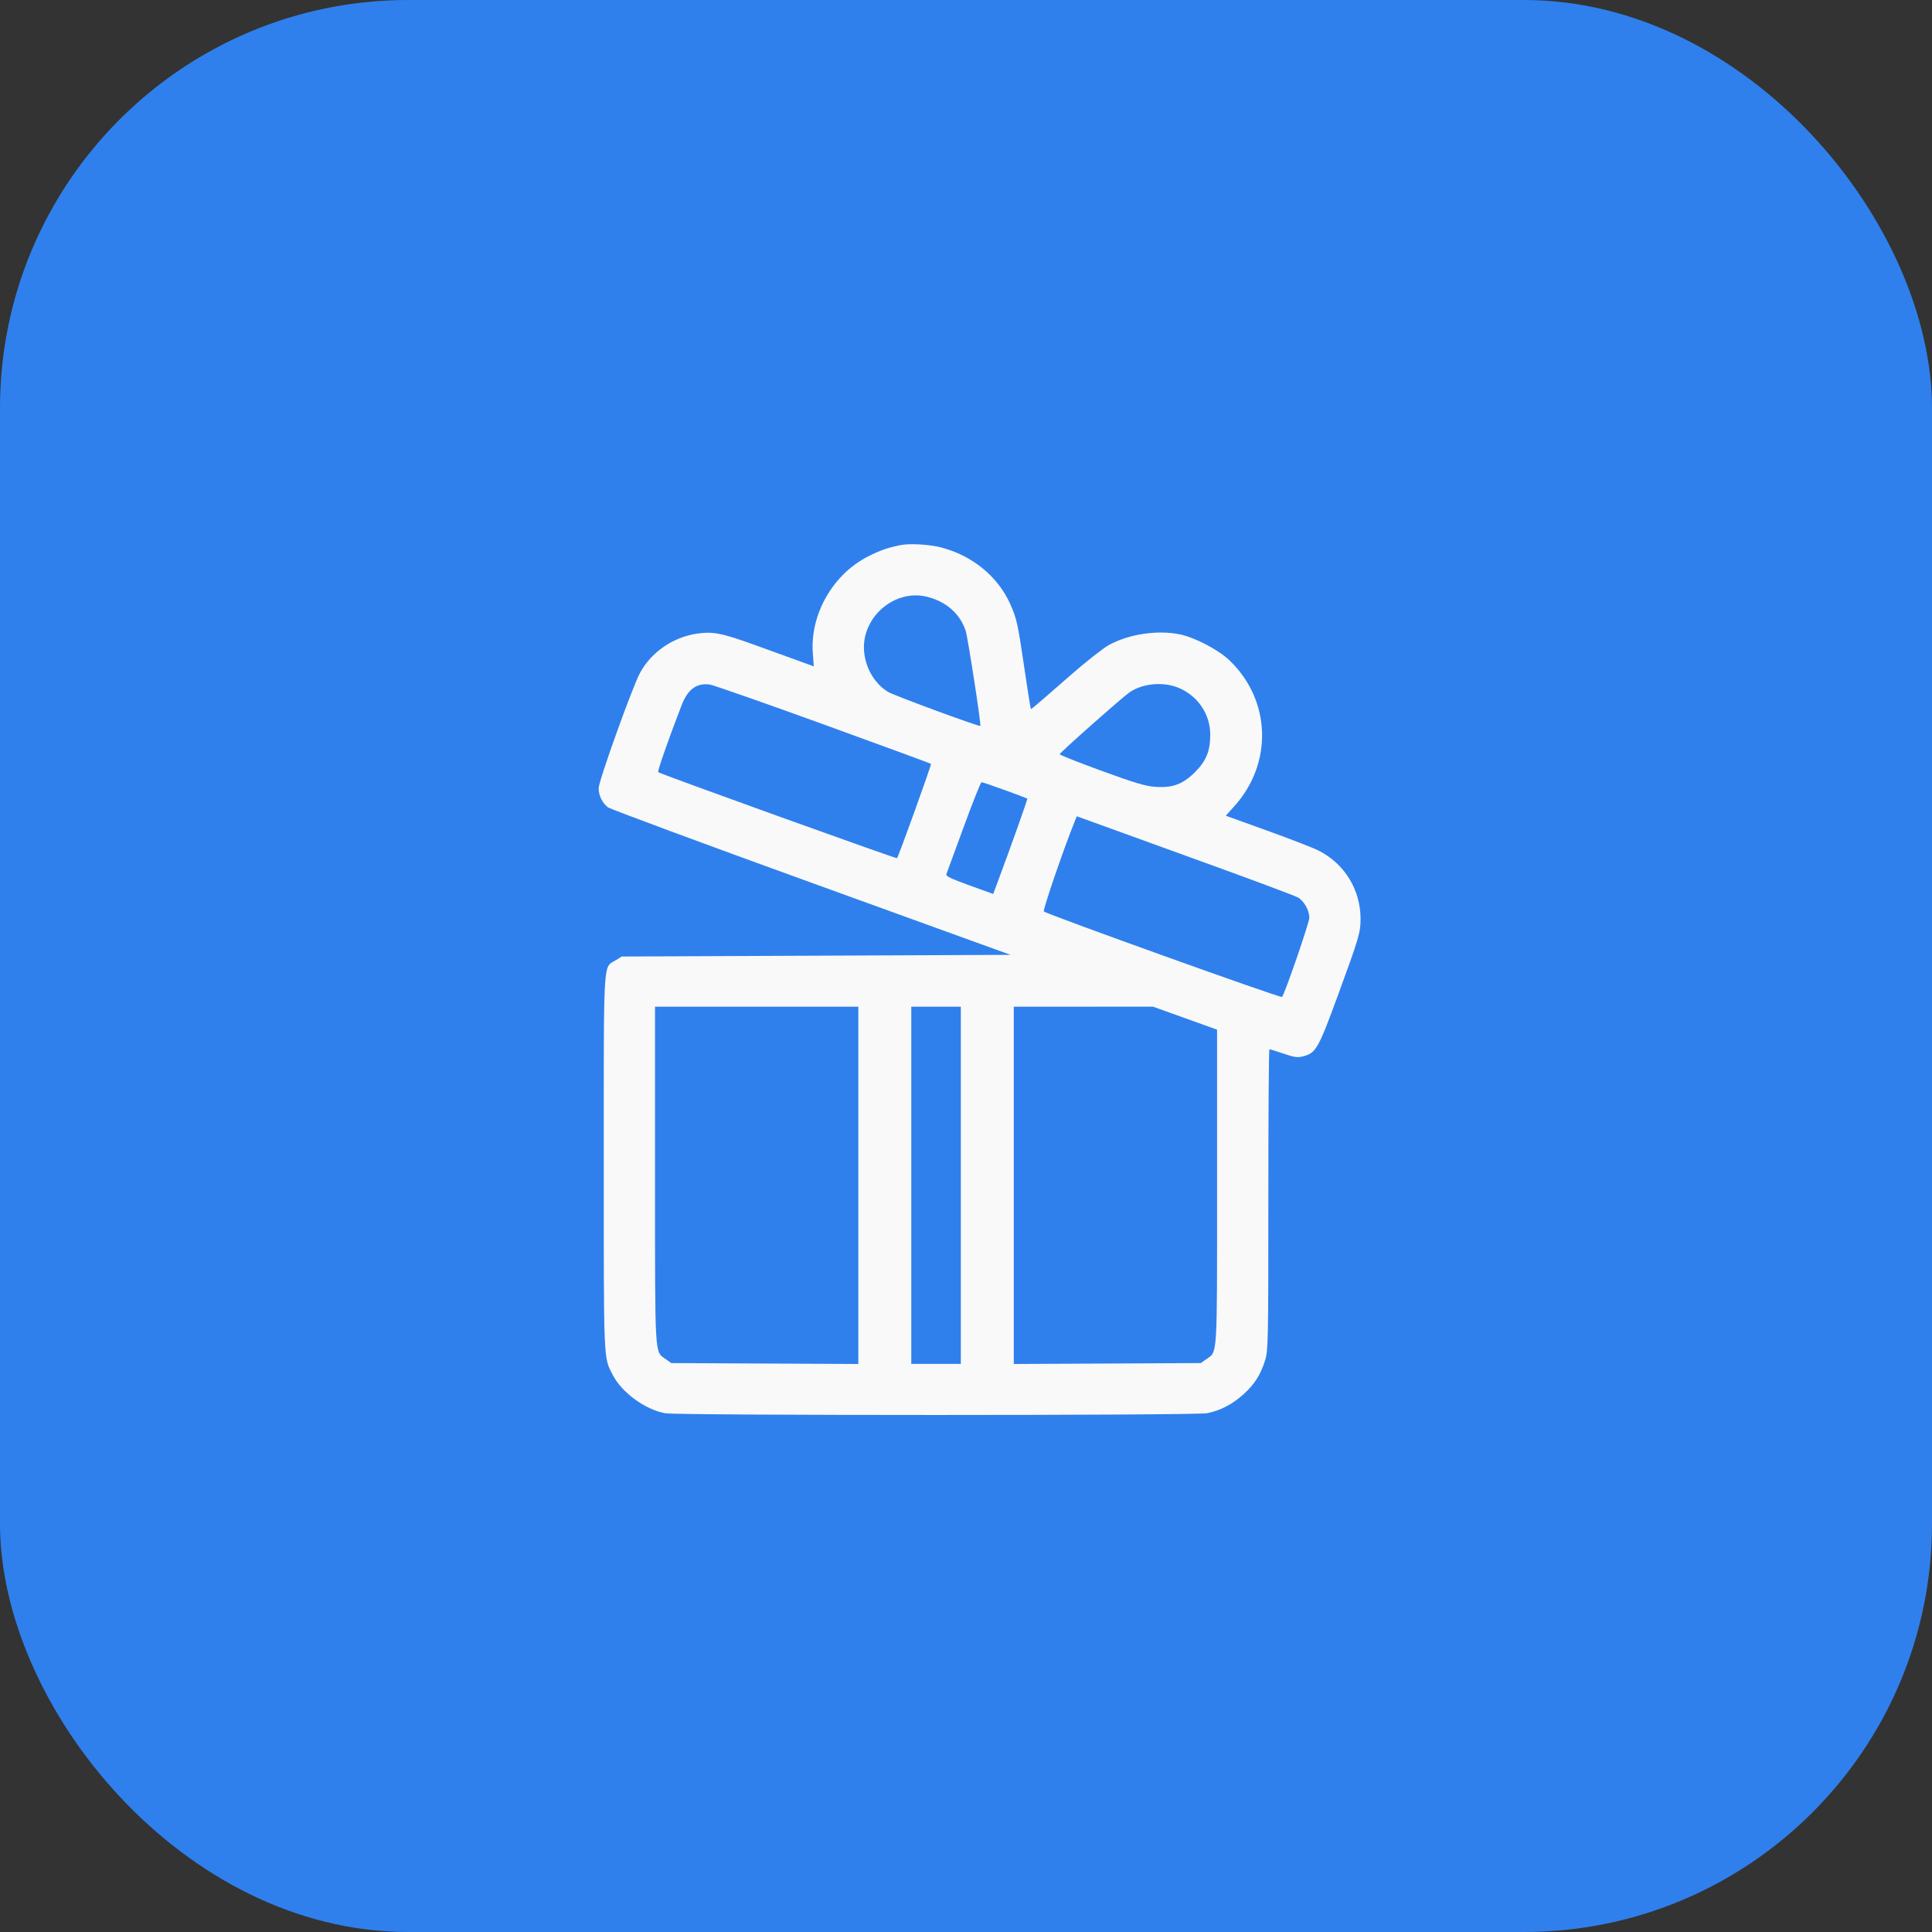
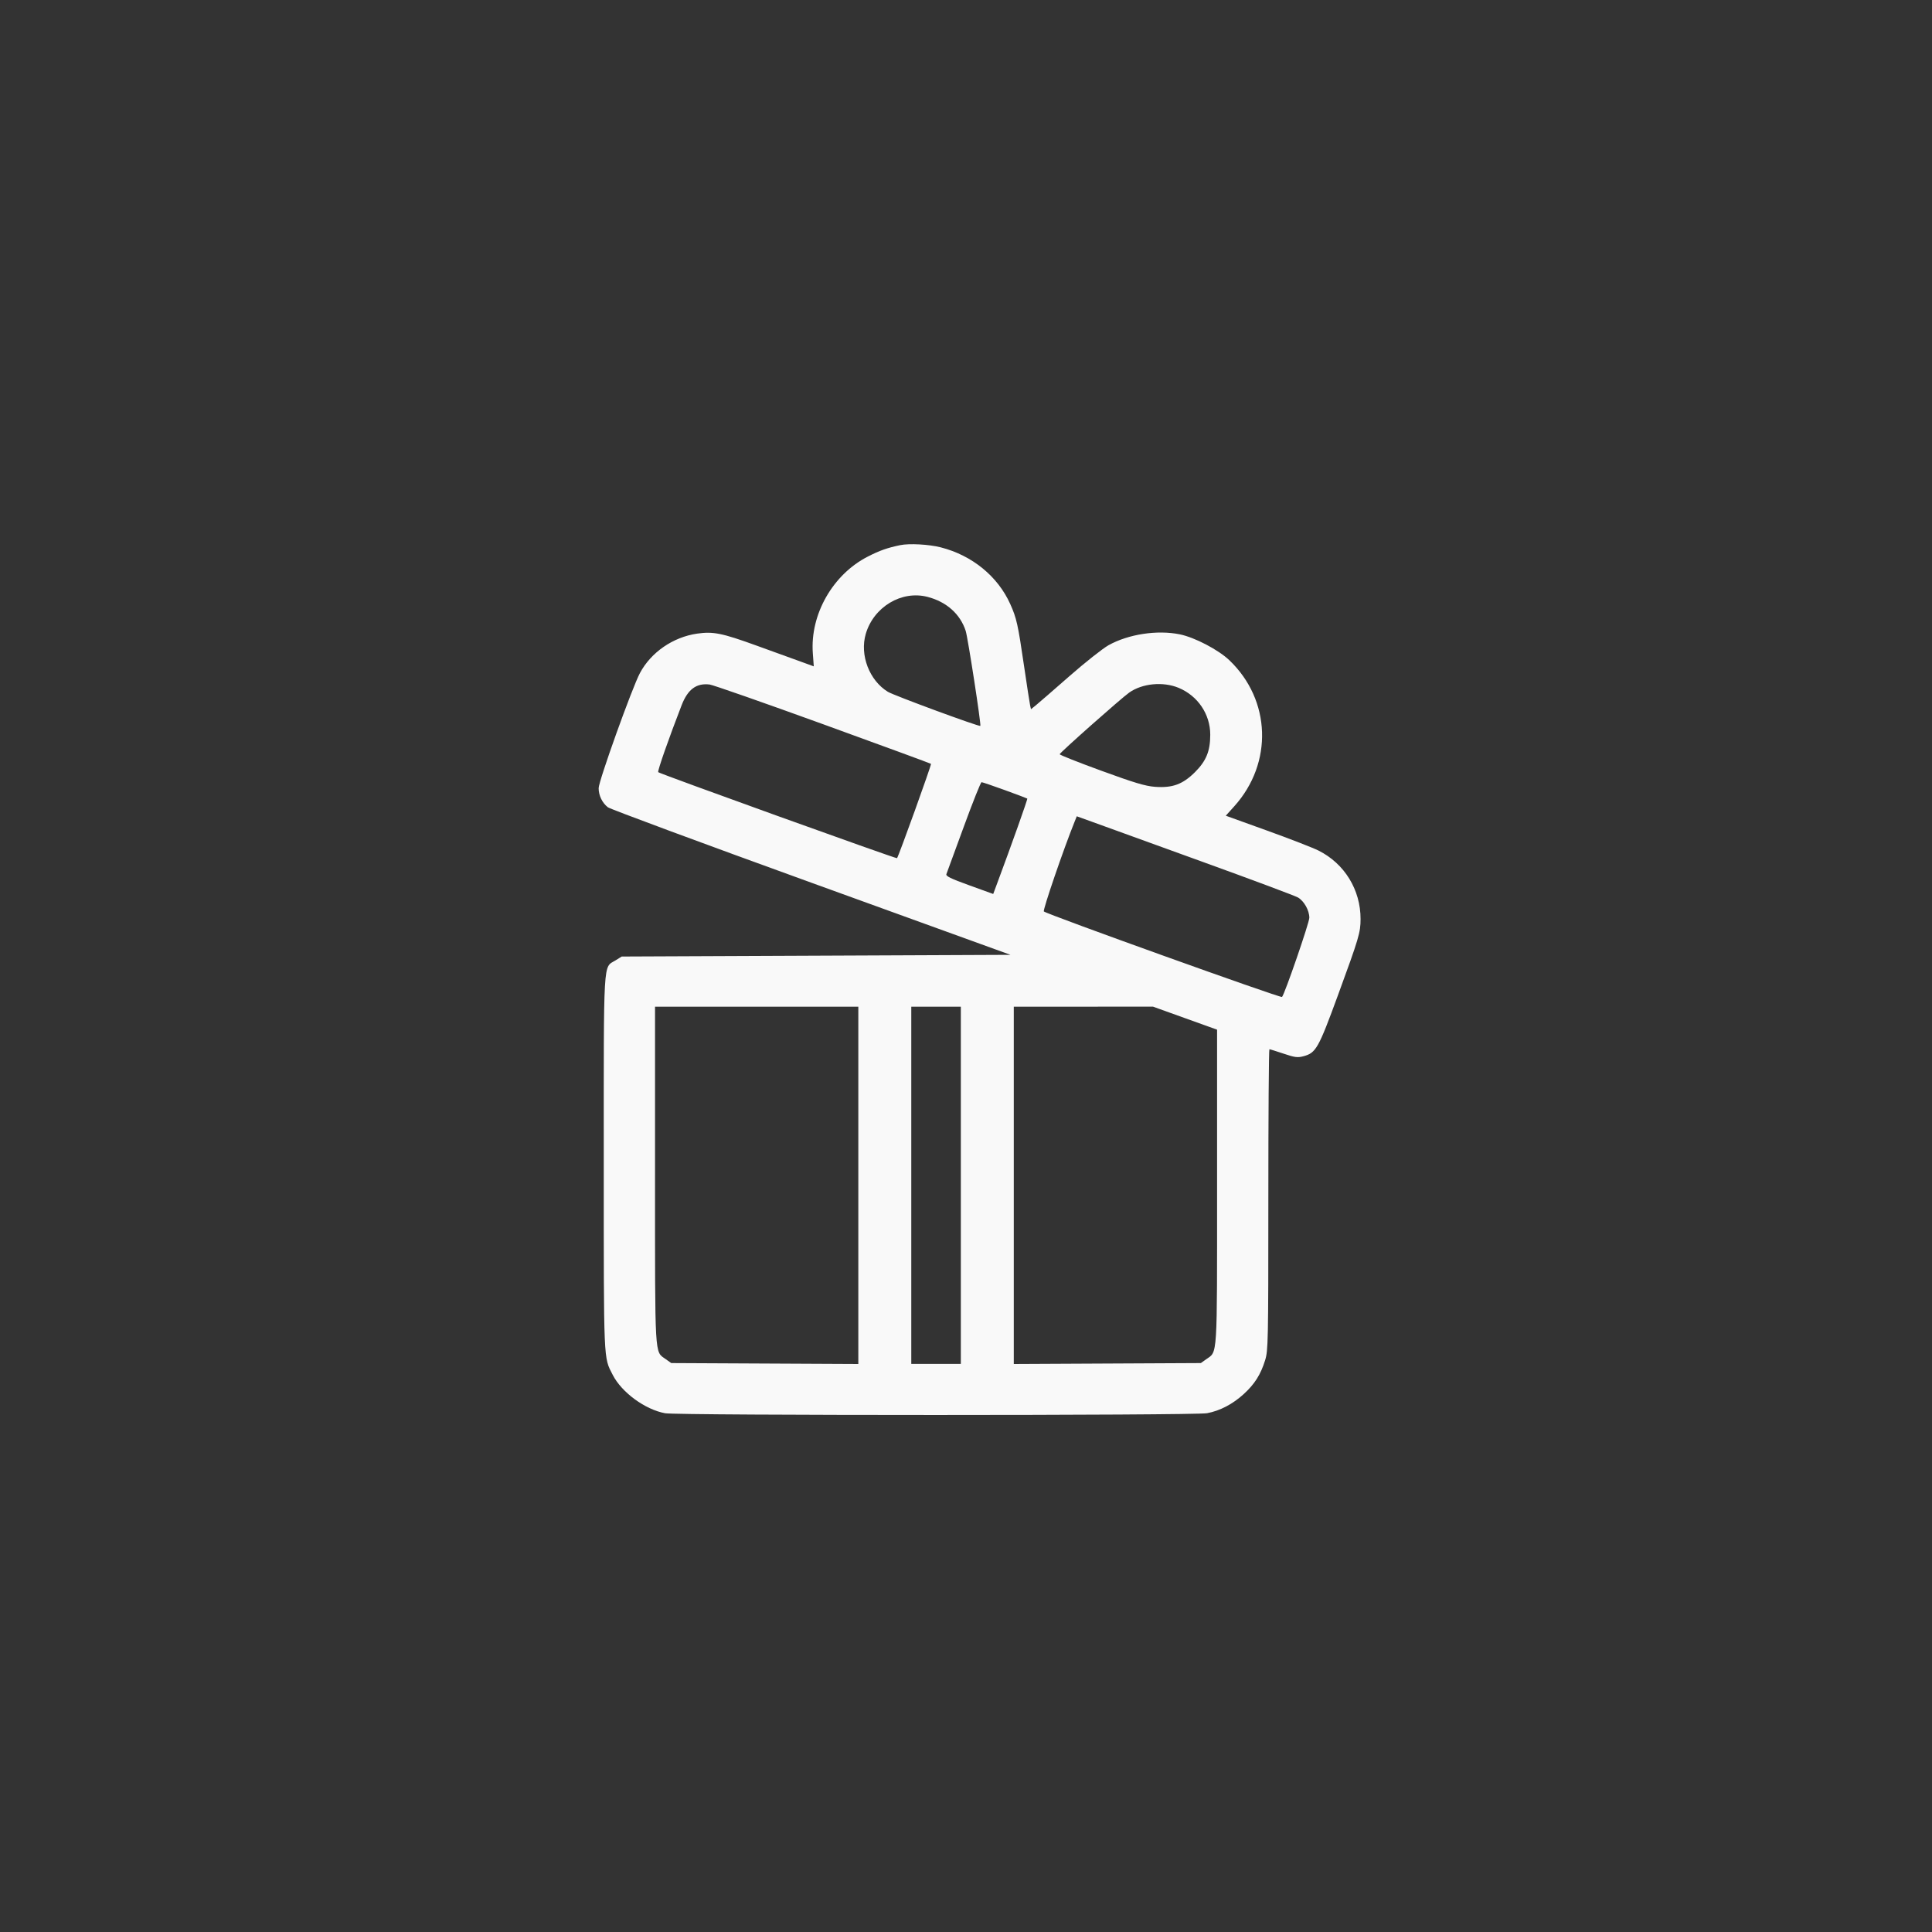
<svg xmlns="http://www.w3.org/2000/svg" width="71" height="71" viewBox="0 0 71 71" fill="none">
  <rect x="0" y="0" width="71" height="71" fill="#333333" stroke="none" />
-   <rect width="71" height="71" rx="15" fill="#2F80ED" />
  <path fill-rule="evenodd" clip-rule="evenodd" d="M33.081 20.034C32.607 20.133 32.33 20.23 31.894 20.453C30.604 21.11 29.766 22.582 29.871 24.006L29.906 24.488L29.328 24.278C29.009 24.163 28.317 23.912 27.79 23.721C26.533 23.265 26.21 23.201 25.62 23.285C24.735 23.413 23.927 23.968 23.518 24.733C23.233 25.266 22 28.702 22 28.965C22 29.234 22.13 29.503 22.339 29.667C22.424 29.733 25.787 30.98 29.814 32.438L37.136 35.09L29.992 35.121L22.848 35.152L22.619 35.294C22.159 35.578 22.188 35.077 22.188 42.73C22.188 50.161 22.176 49.859 22.517 50.526C22.847 51.171 23.704 51.799 24.441 51.936C24.908 52.022 43.897 52.021 44.358 51.935C44.833 51.846 45.297 51.604 45.702 51.235C46.106 50.868 46.327 50.52 46.492 49.99C46.604 49.632 46.611 49.323 46.611 44.085C46.611 41.046 46.628 38.559 46.65 38.559C46.672 38.559 46.906 38.632 47.17 38.721C47.585 38.861 47.686 38.874 47.903 38.816C48.361 38.693 48.452 38.531 49.167 36.58C49.942 34.465 49.999 34.273 50 33.775C50.002 32.699 49.411 31.737 48.455 31.258C48.252 31.156 47.402 30.826 46.567 30.525L45.047 29.977L45.362 29.627C46.788 28.042 46.709 25.725 45.179 24.264C44.776 23.879 43.904 23.423 43.358 23.312C42.528 23.143 41.471 23.304 40.739 23.711C40.525 23.831 39.876 24.344 39.297 24.852C38.718 25.36 38.165 25.84 38.066 25.92L37.888 26.063L37.856 25.92C37.838 25.84 37.738 25.187 37.632 24.467C37.408 22.936 37.359 22.718 37.126 22.198C36.668 21.179 35.723 20.408 34.572 20.115C34.138 20.004 33.414 19.965 33.081 20.034ZM34.086 21.935C34.782 22.115 35.285 22.562 35.488 23.182C35.568 23.429 36.063 26.637 36.027 26.676C35.989 26.715 32.851 25.559 32.63 25.424C31.947 25.006 31.59 24.073 31.816 23.297C32.107 22.303 33.131 21.688 34.086 21.935ZM30.244 26.613C32.412 27.4 34.199 28.056 34.214 28.071C34.239 28.096 33.019 31.484 32.965 31.538C32.937 31.566 24.251 28.438 24.189 28.377C24.154 28.343 24.577 27.135 25.05 25.915C25.277 25.329 25.594 25.096 26.081 25.156C26.202 25.171 28.075 25.826 30.244 26.613ZM43.315 25.278C44.02 25.572 44.476 26.247 44.476 26.999C44.476 27.603 44.329 27.962 43.915 28.376C43.465 28.824 43.087 28.963 42.443 28.915C42.088 28.888 41.683 28.767 40.47 28.323C39.63 28.017 38.943 27.744 38.942 27.718C38.941 27.666 41.202 25.661 41.498 25.452C41.977 25.113 42.742 25.04 43.315 25.278ZM36.927 29.036C37.367 29.196 37.738 29.336 37.752 29.347C37.772 29.364 37.182 31.024 36.619 32.534L36.5 32.853L35.621 32.535C34.929 32.285 34.75 32.197 34.78 32.122C34.801 32.07 35.088 31.288 35.417 30.386C35.747 29.483 36.041 28.745 36.072 28.745C36.102 28.745 36.487 28.876 36.927 29.036ZM44.128 31.648C45.992 32.322 47.599 32.923 47.7 32.982C47.925 33.114 48.117 33.457 48.117 33.727C48.117 33.908 47.217 36.519 47.114 36.638C47.071 36.688 38.464 33.597 38.361 33.495C38.315 33.45 39.088 31.194 39.49 30.2L39.571 29.998L40.156 30.209C40.477 30.326 42.265 30.973 44.128 31.648ZM31.543 43.561V50.126L28.105 50.109L24.668 50.092L24.457 49.942C24.053 49.655 24.072 49.988 24.072 43.187V36.996H27.807H31.543V43.561ZM35.31 43.56V50.123H34.399H33.489V43.56V36.996H34.399H35.31V43.56ZM43.55 37.417L44.727 37.84L44.727 43.613C44.727 49.997 44.749 49.653 44.327 49.952L44.131 50.092L40.693 50.109L37.256 50.126V43.561V36.996L39.814 36.995L42.373 36.994L43.55 37.417Z" fill="#F9F9F9" />
</svg>